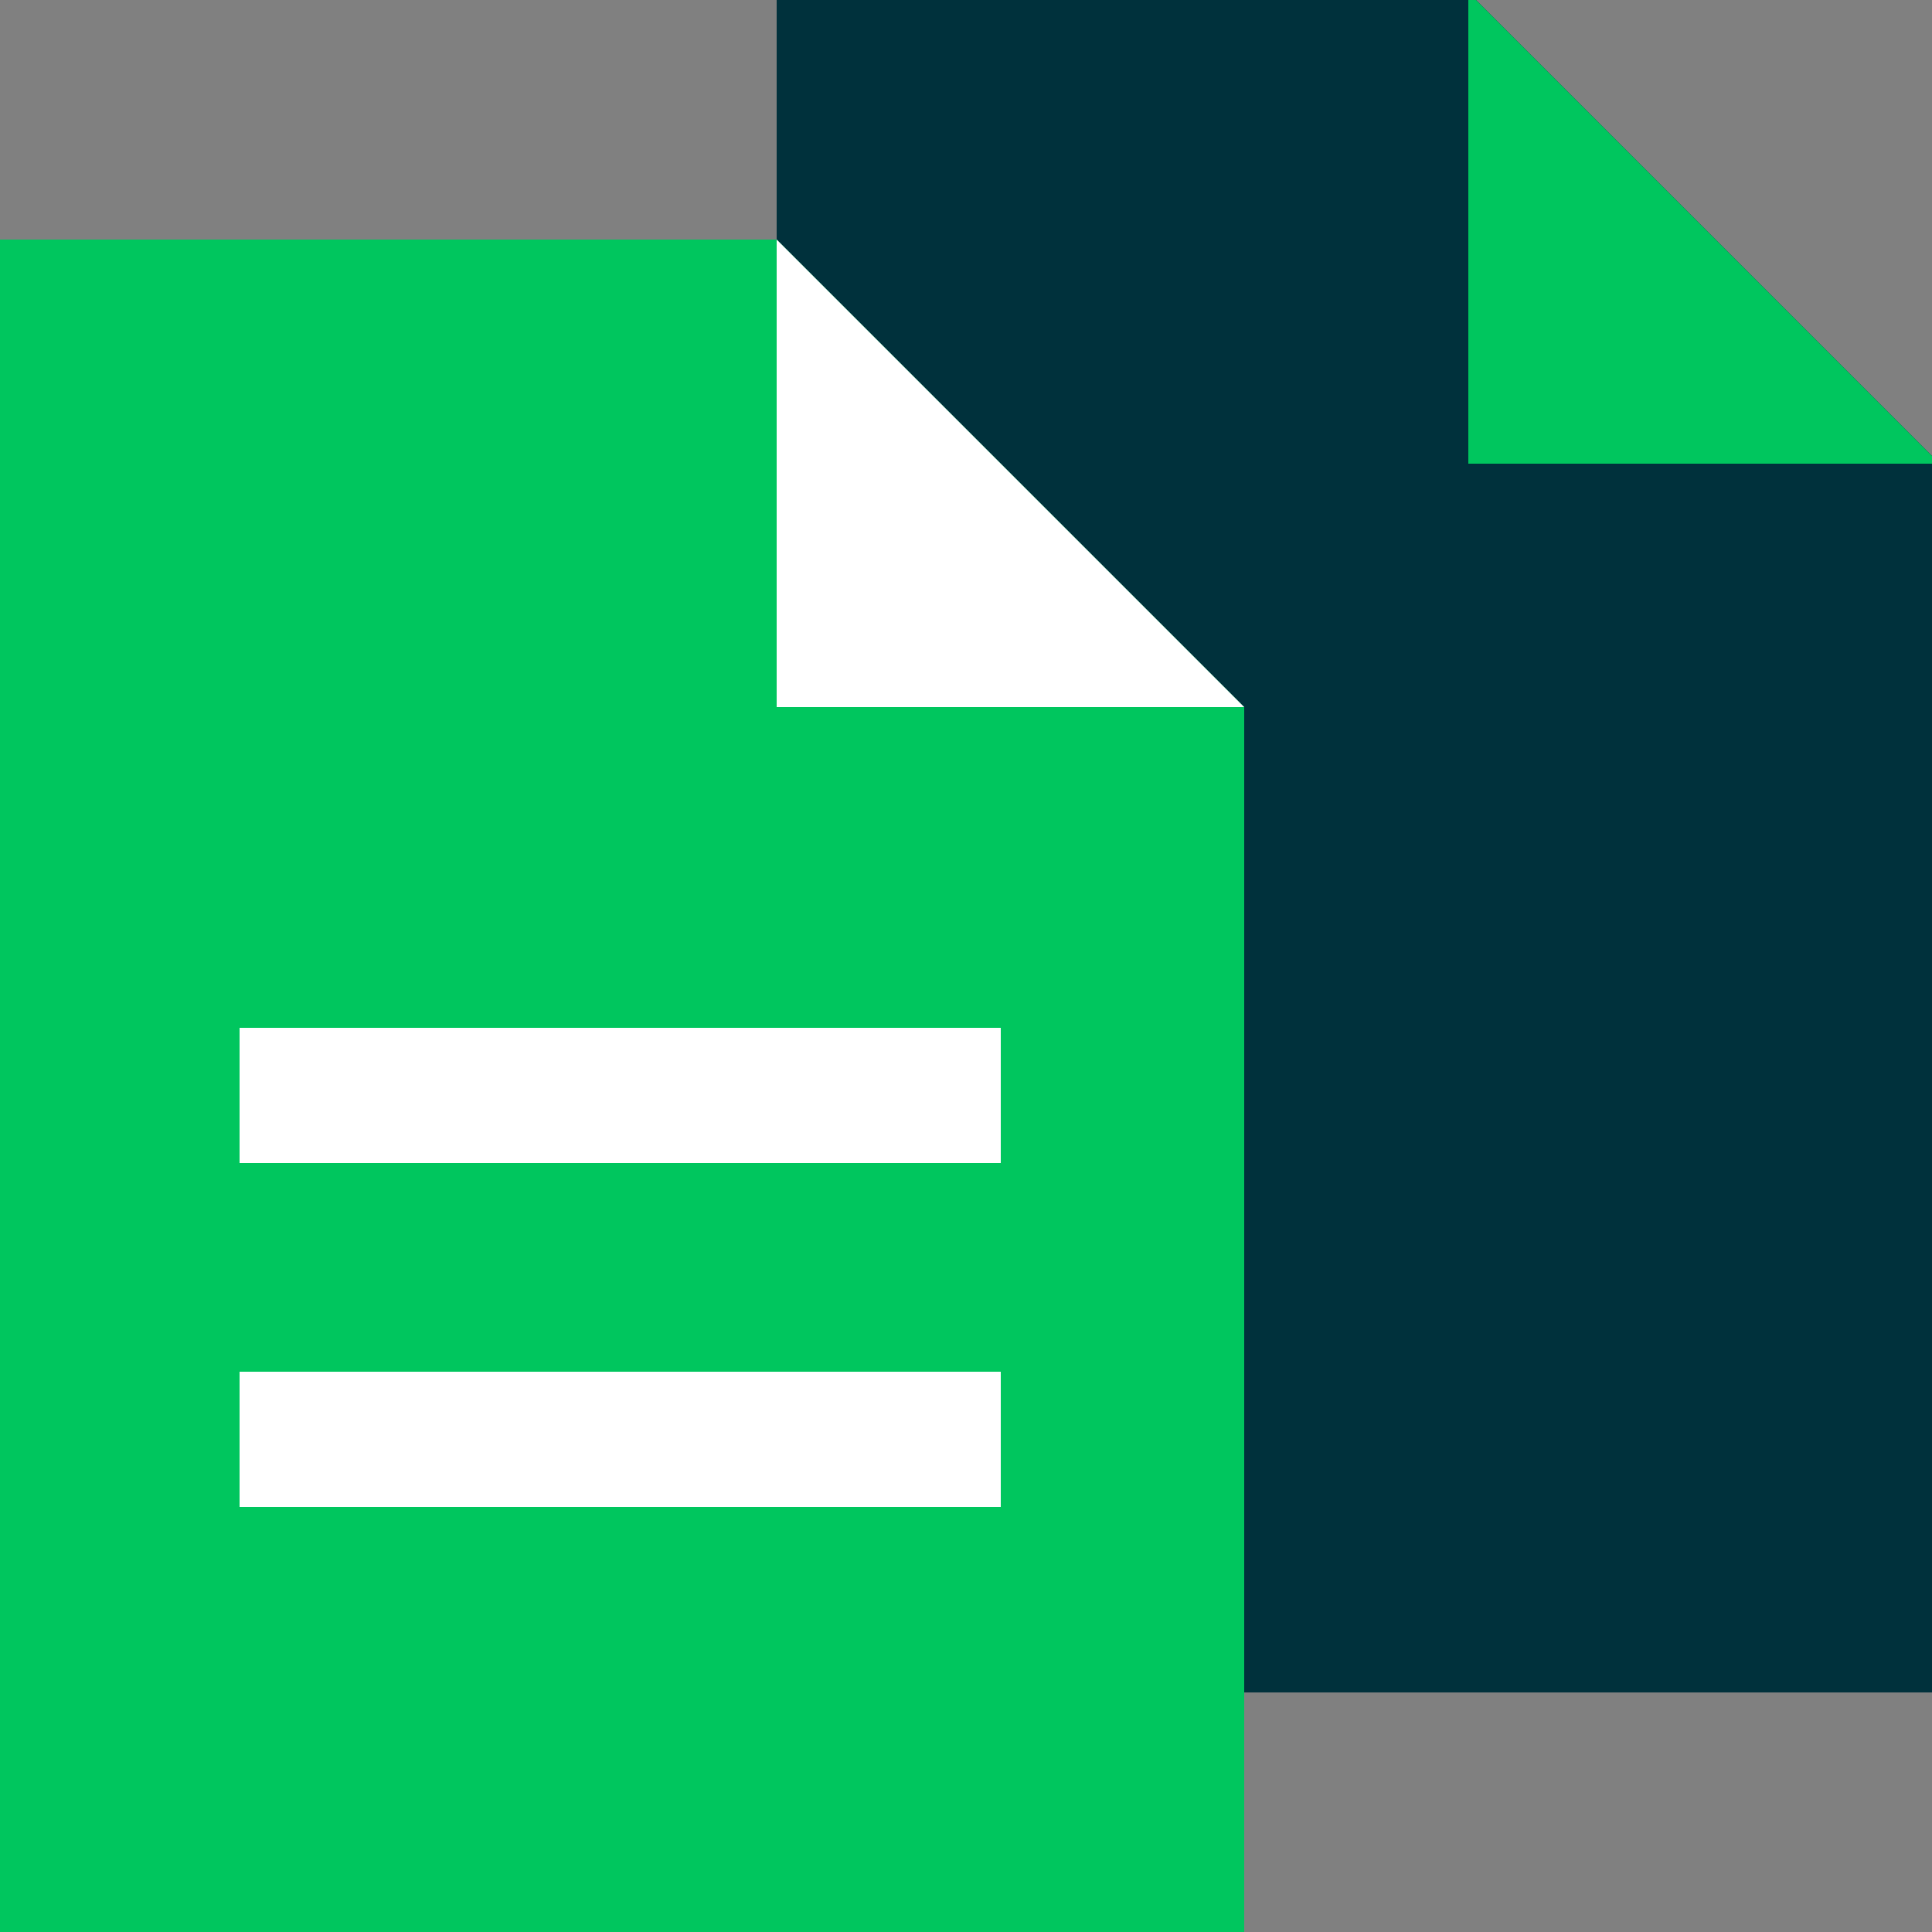
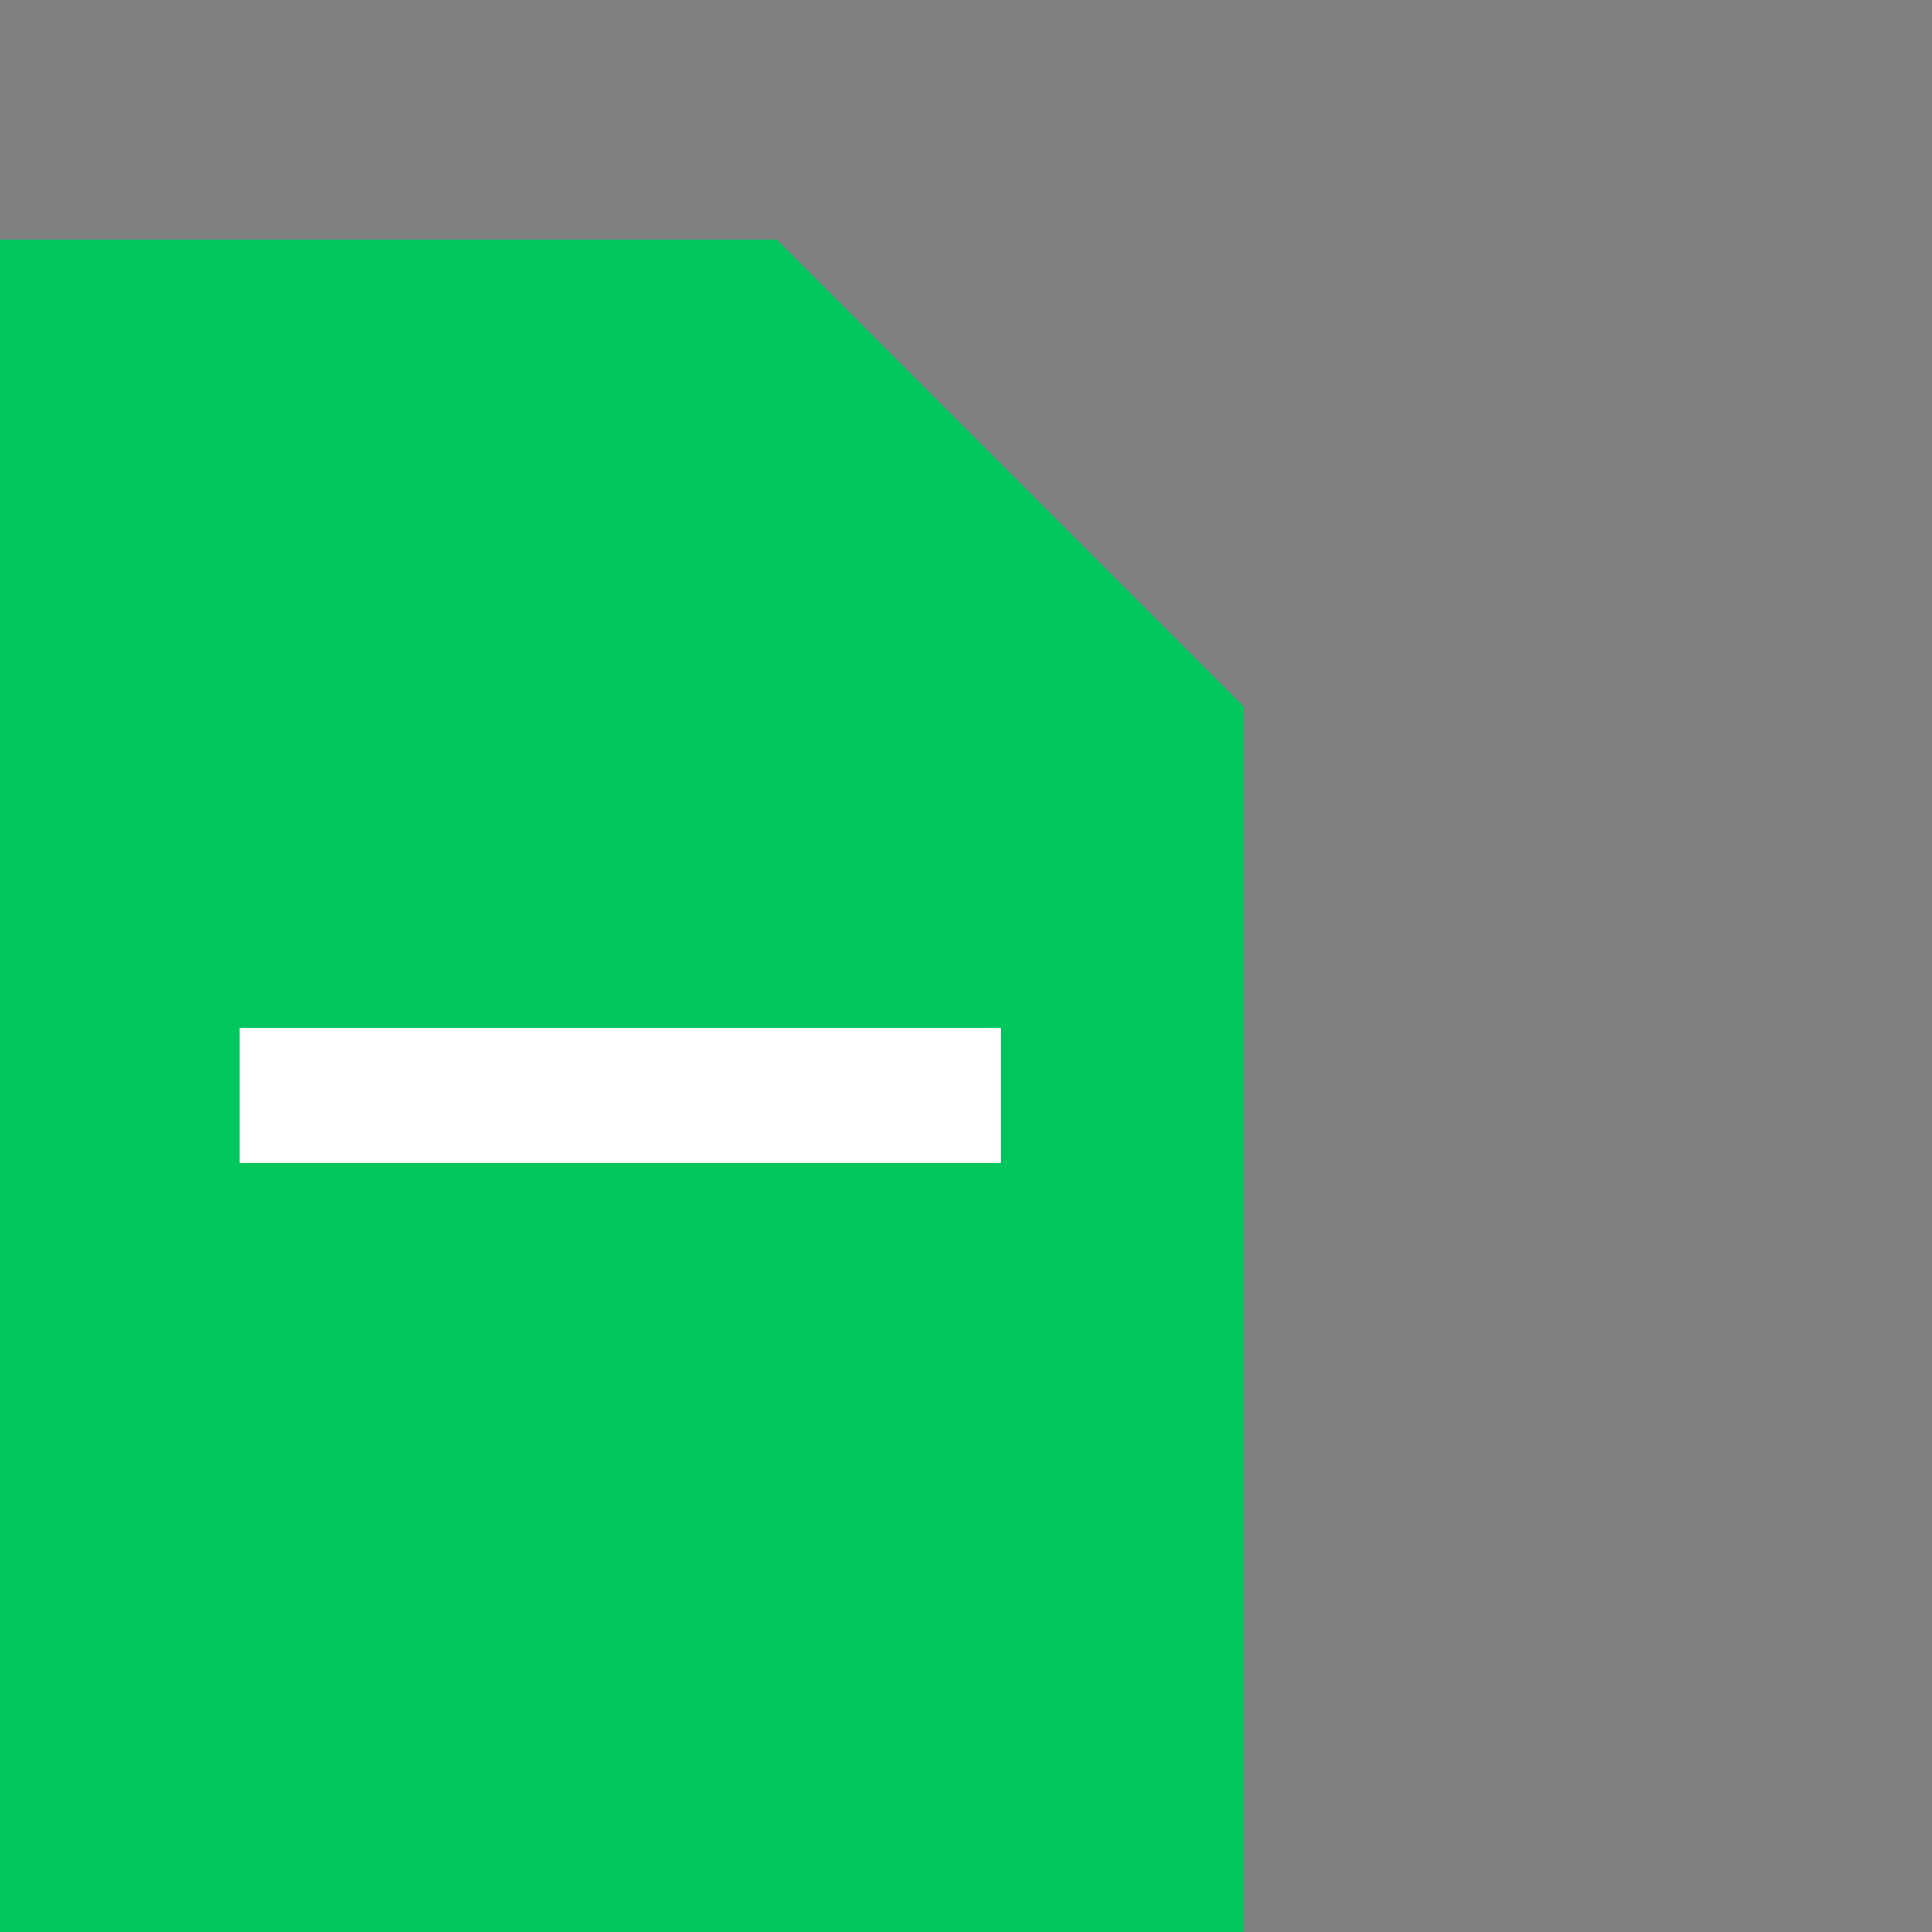
<svg xmlns="http://www.w3.org/2000/svg" version="1.1" id="Layer_1" x="0px" y="0px" viewBox="0 0 50 50" style="enable-background:new 0 0 50 50;" xml:space="preserve">
  <rect x="0" y="0" width="50" height="50" fill="#808080" stroke="none" />
  <style type="text/css">
	.st0{fill:#00313C;}
	.st1{fill:#00C65E;}
	.st2{fill:#FFFFFF;}
</style>
  <g id="Icons_17_">
-     <polygon class="st0" points="38,-0.2 20.1,-0.2 20.1,43.8 50.2,43.8 50.2,12  " />
-     <polygon class="st1" points="38,12 50.2,12 38,-0.2  " />
    <g>
      <polygon class="st1" points="20.1,6.2 -0.2,6.2 -0.2,50.2 32.2,50.2 32.2,18.3   " />
-       <polygon class="st2" points="20.1,18.3 32.2,18.3 20.1,6.2   " />
    </g>
    <rect x="6.2" y="26.6" class="st2" width="19.7" height="3.5" />
-     <rect x="6.2" y="35.5" class="st2" width="19.7" height="3.5" />
  </g>
</svg>